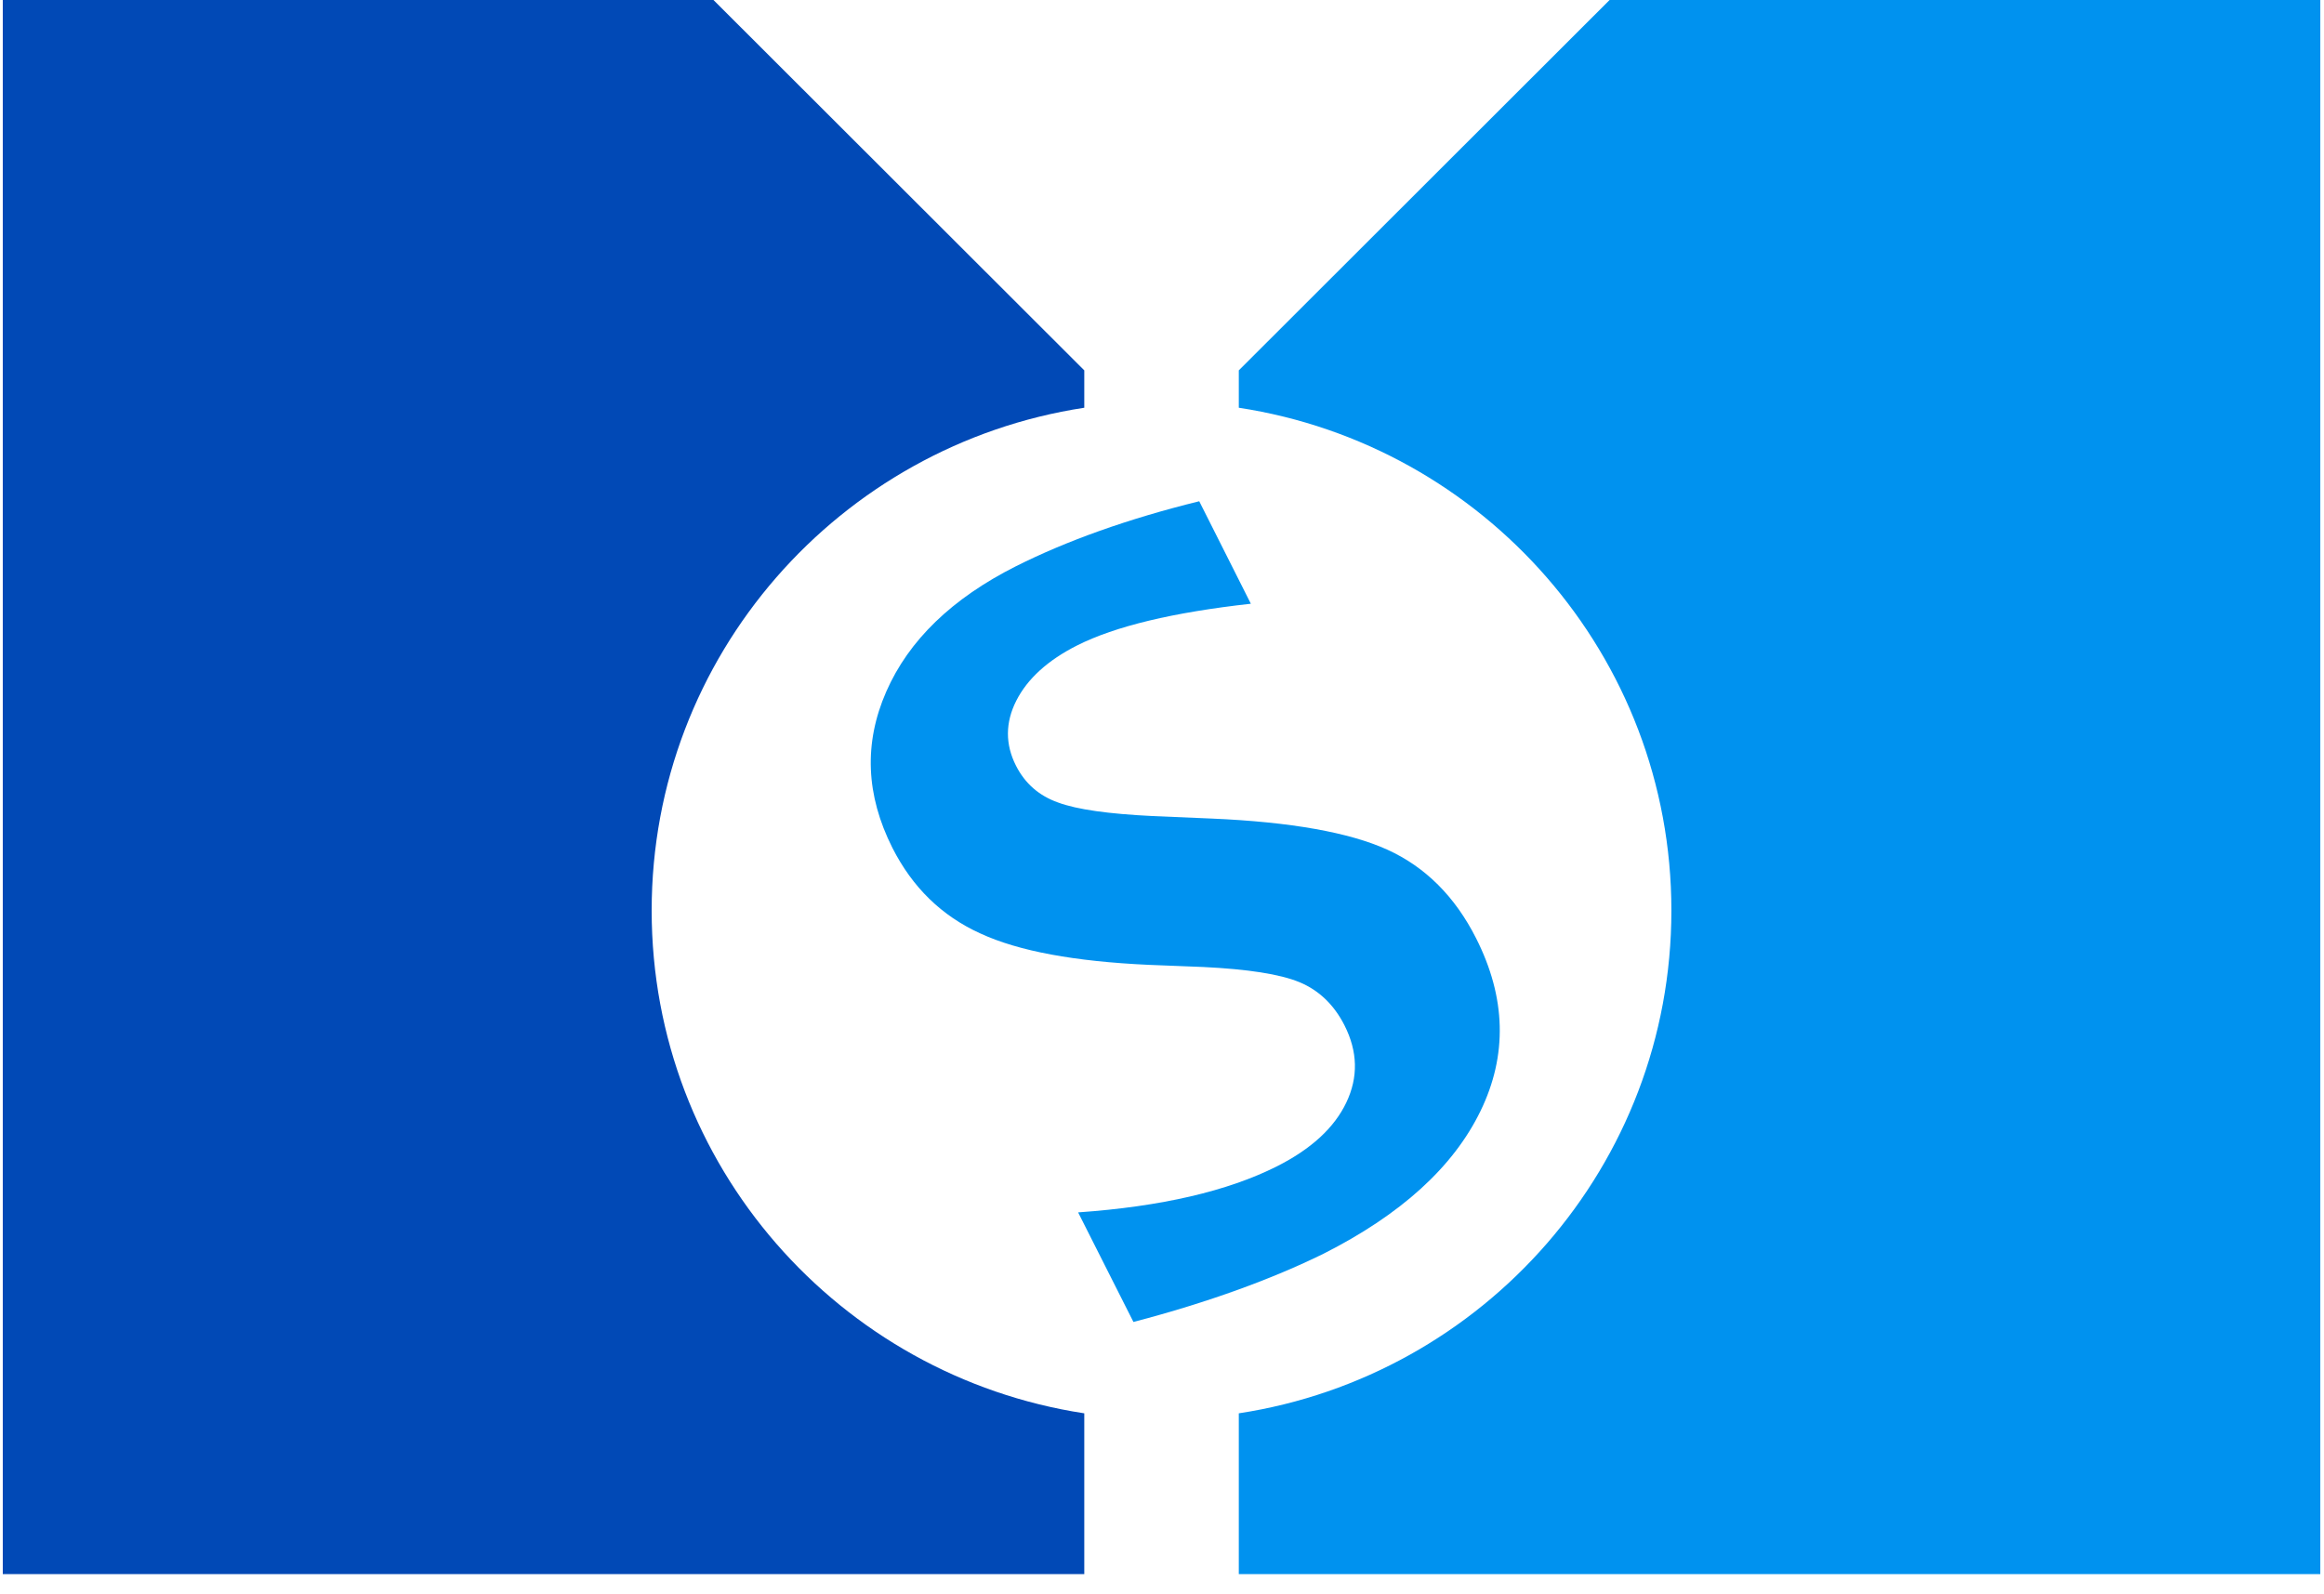
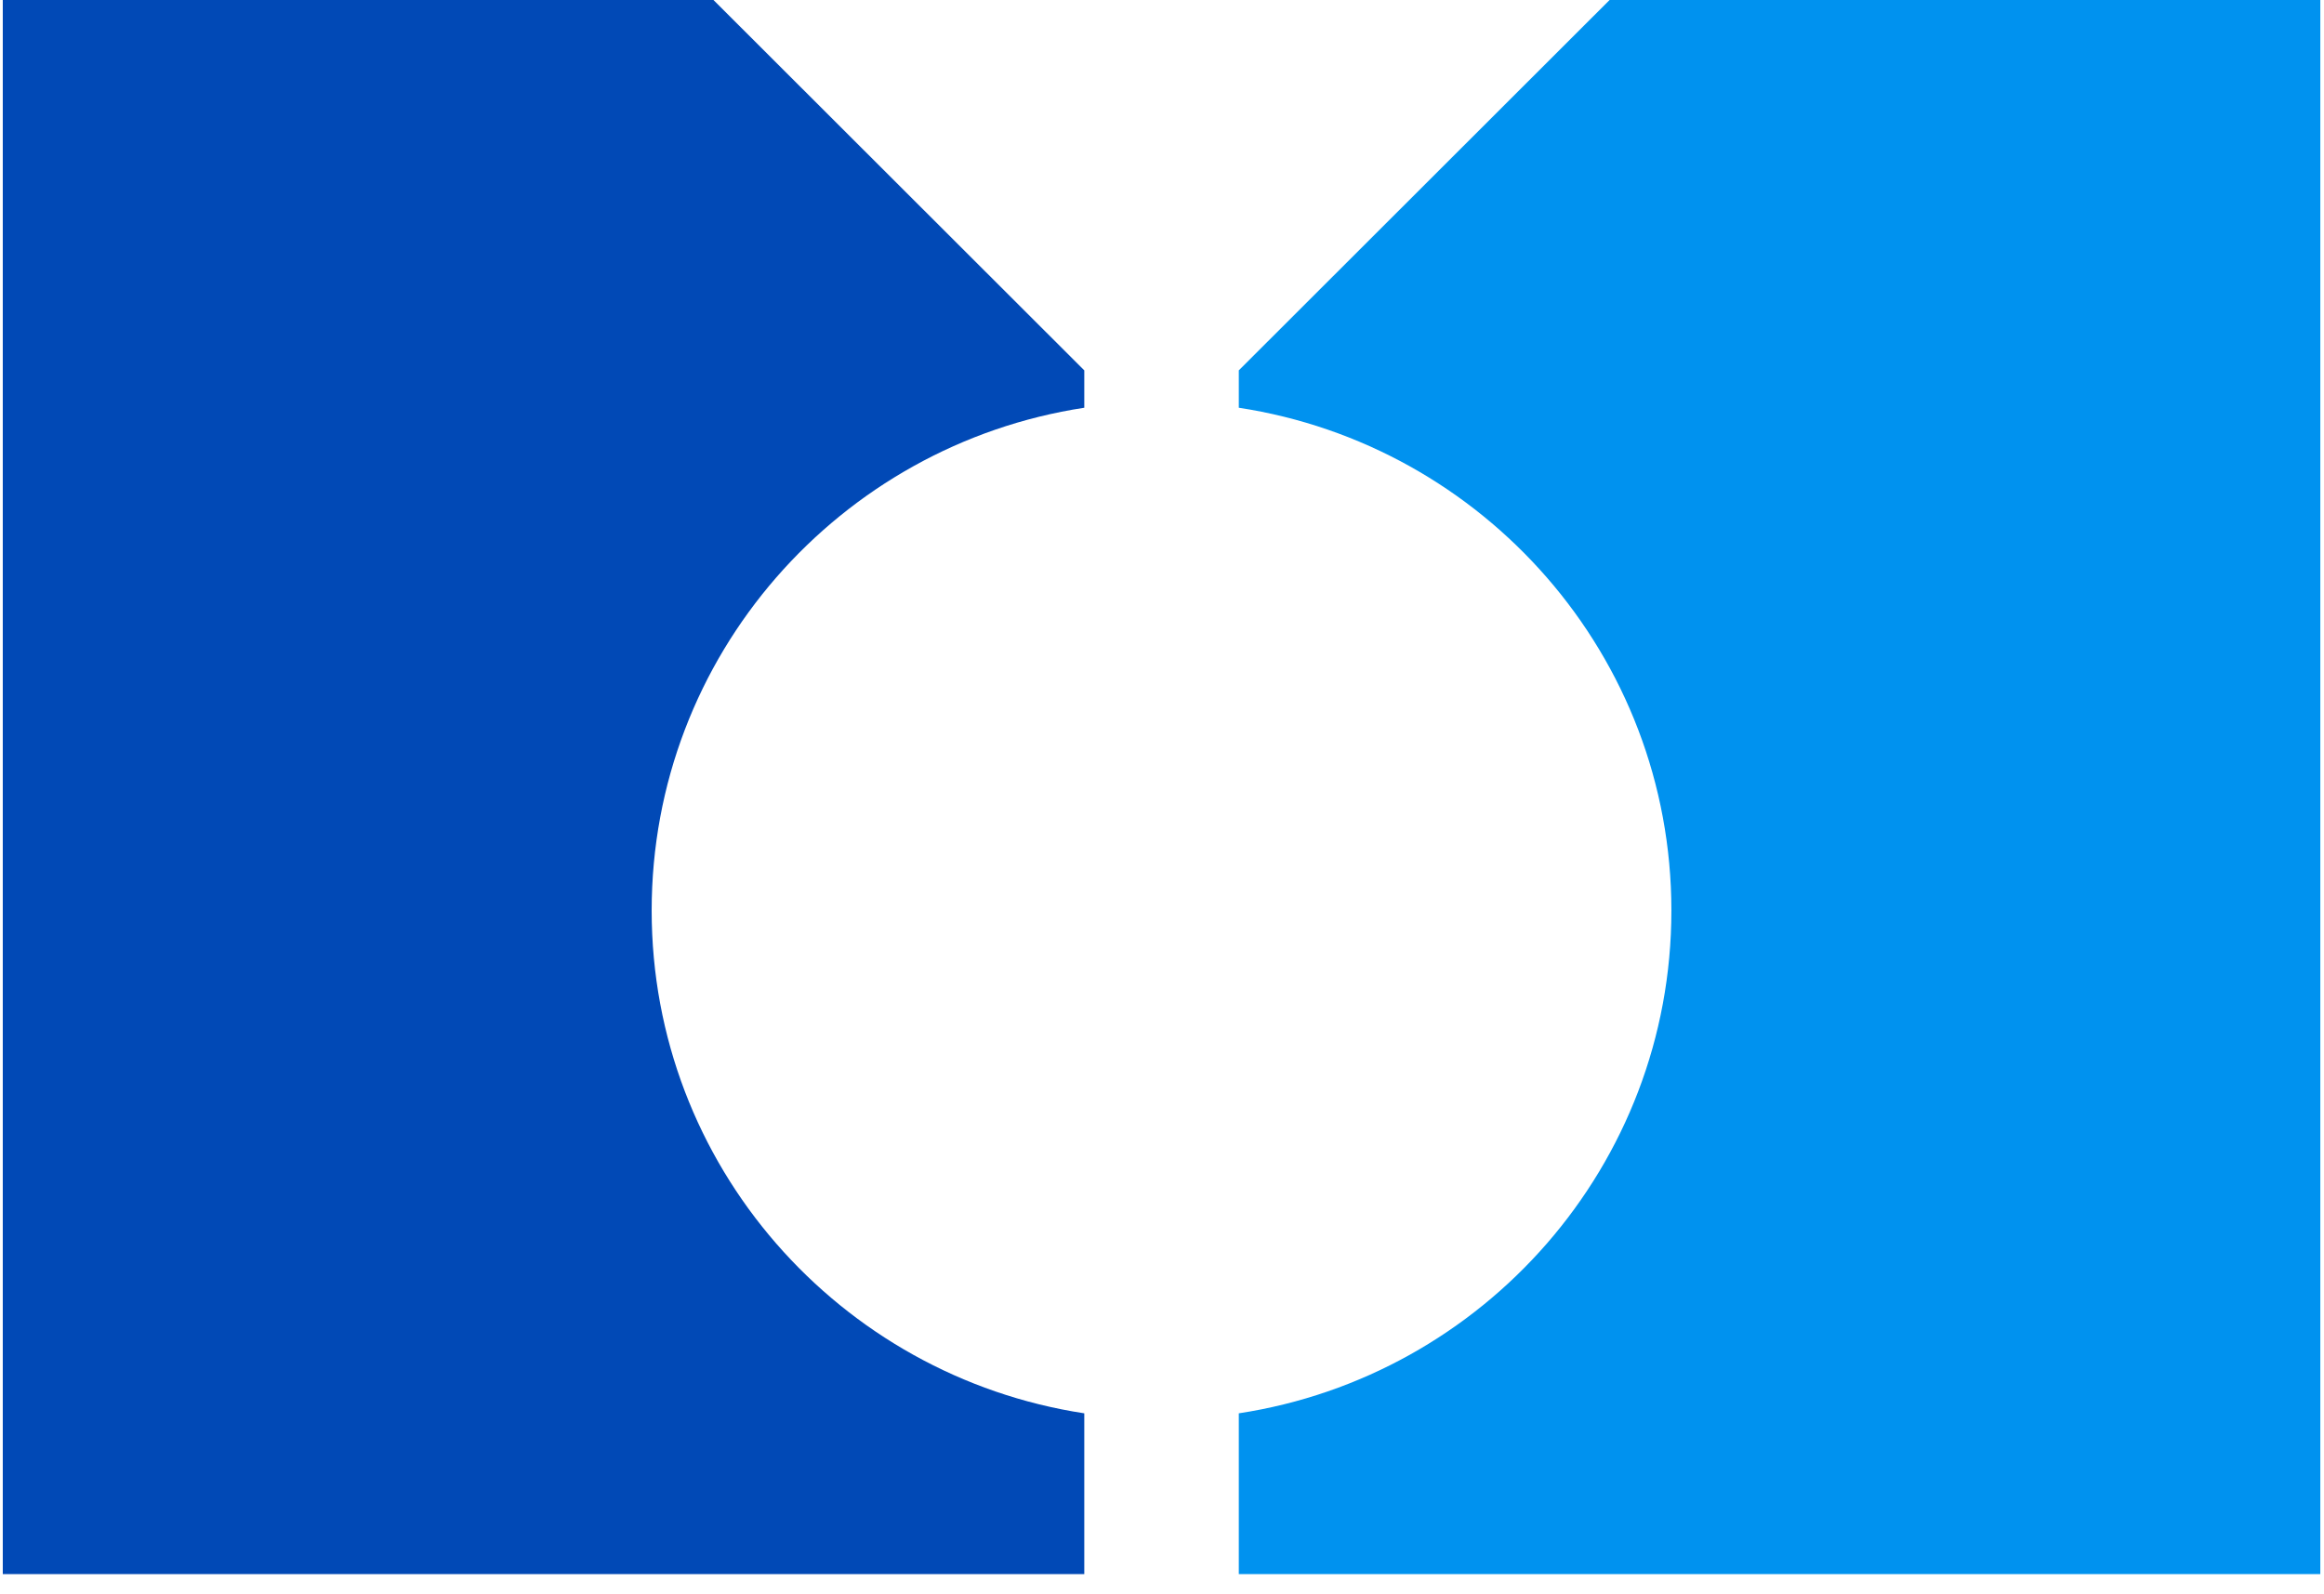
<svg xmlns="http://www.w3.org/2000/svg" version="1.1" width="86" height="59">
  <svg width="86" height="59" viewBox="0 0 86 59" fill="none">
    <path d="M24.115 33.7C24.115 24.264 31.068 16.473 40.124 15.091V13.708L26.402 0H0.103V58.261H40.124V52.309C31.068 50.927 24.115 43.136 24.115 33.7Z" fill="#0149B6" />
    <path d="M61.85 33.7C61.85 24.264 54.898 16.473 45.842 15.091V13.708L59.563 0H85.863V58.261H45.842V52.309C54.898 50.927 61.85 43.136 61.85 33.7Z" fill="#0092EF" />
-     <path d="M41.943 48.928L39.896 44.872C42.983 44.655 45.43 44.084 47.248 43.17C48.518 42.53 49.375 41.742 49.821 40.805C50.267 39.869 50.244 38.92 49.753 37.949C49.364 37.184 48.803 36.647 48.083 36.35C47.363 36.053 46.174 35.87 44.527 35.79L42.503 35.71C39.782 35.585 37.7 35.208 36.271 34.545C34.842 33.894 33.767 32.843 33.024 31.381C32.04 29.427 31.96 27.508 32.795 25.6C33.63 23.693 35.231 22.151 37.586 20.962C39.473 20.014 41.737 19.203 44.378 18.552L46.288 22.345C43.406 22.665 41.268 23.179 39.862 23.887C38.775 24.435 38.021 25.121 37.609 25.932C37.197 26.743 37.197 27.554 37.598 28.342C37.929 28.993 38.444 29.45 39.153 29.701C39.862 29.964 41.028 30.124 42.663 30.204L44.836 30.296C47.763 30.421 49.936 30.81 51.342 31.449C52.748 32.089 53.846 33.186 54.624 34.728C55.733 36.921 55.79 39.057 54.784 41.125C53.778 43.193 51.845 44.952 48.975 46.403C47.066 47.34 44.733 48.196 41.943 48.928Z" fill="#0092EF" />
  </svg>
  <style>@media (prefers-color-scheme: light) { :root { filter: none; } }
@media (prefers-color-scheme: dark) { :root { filter: none; } }
</style>
</svg>